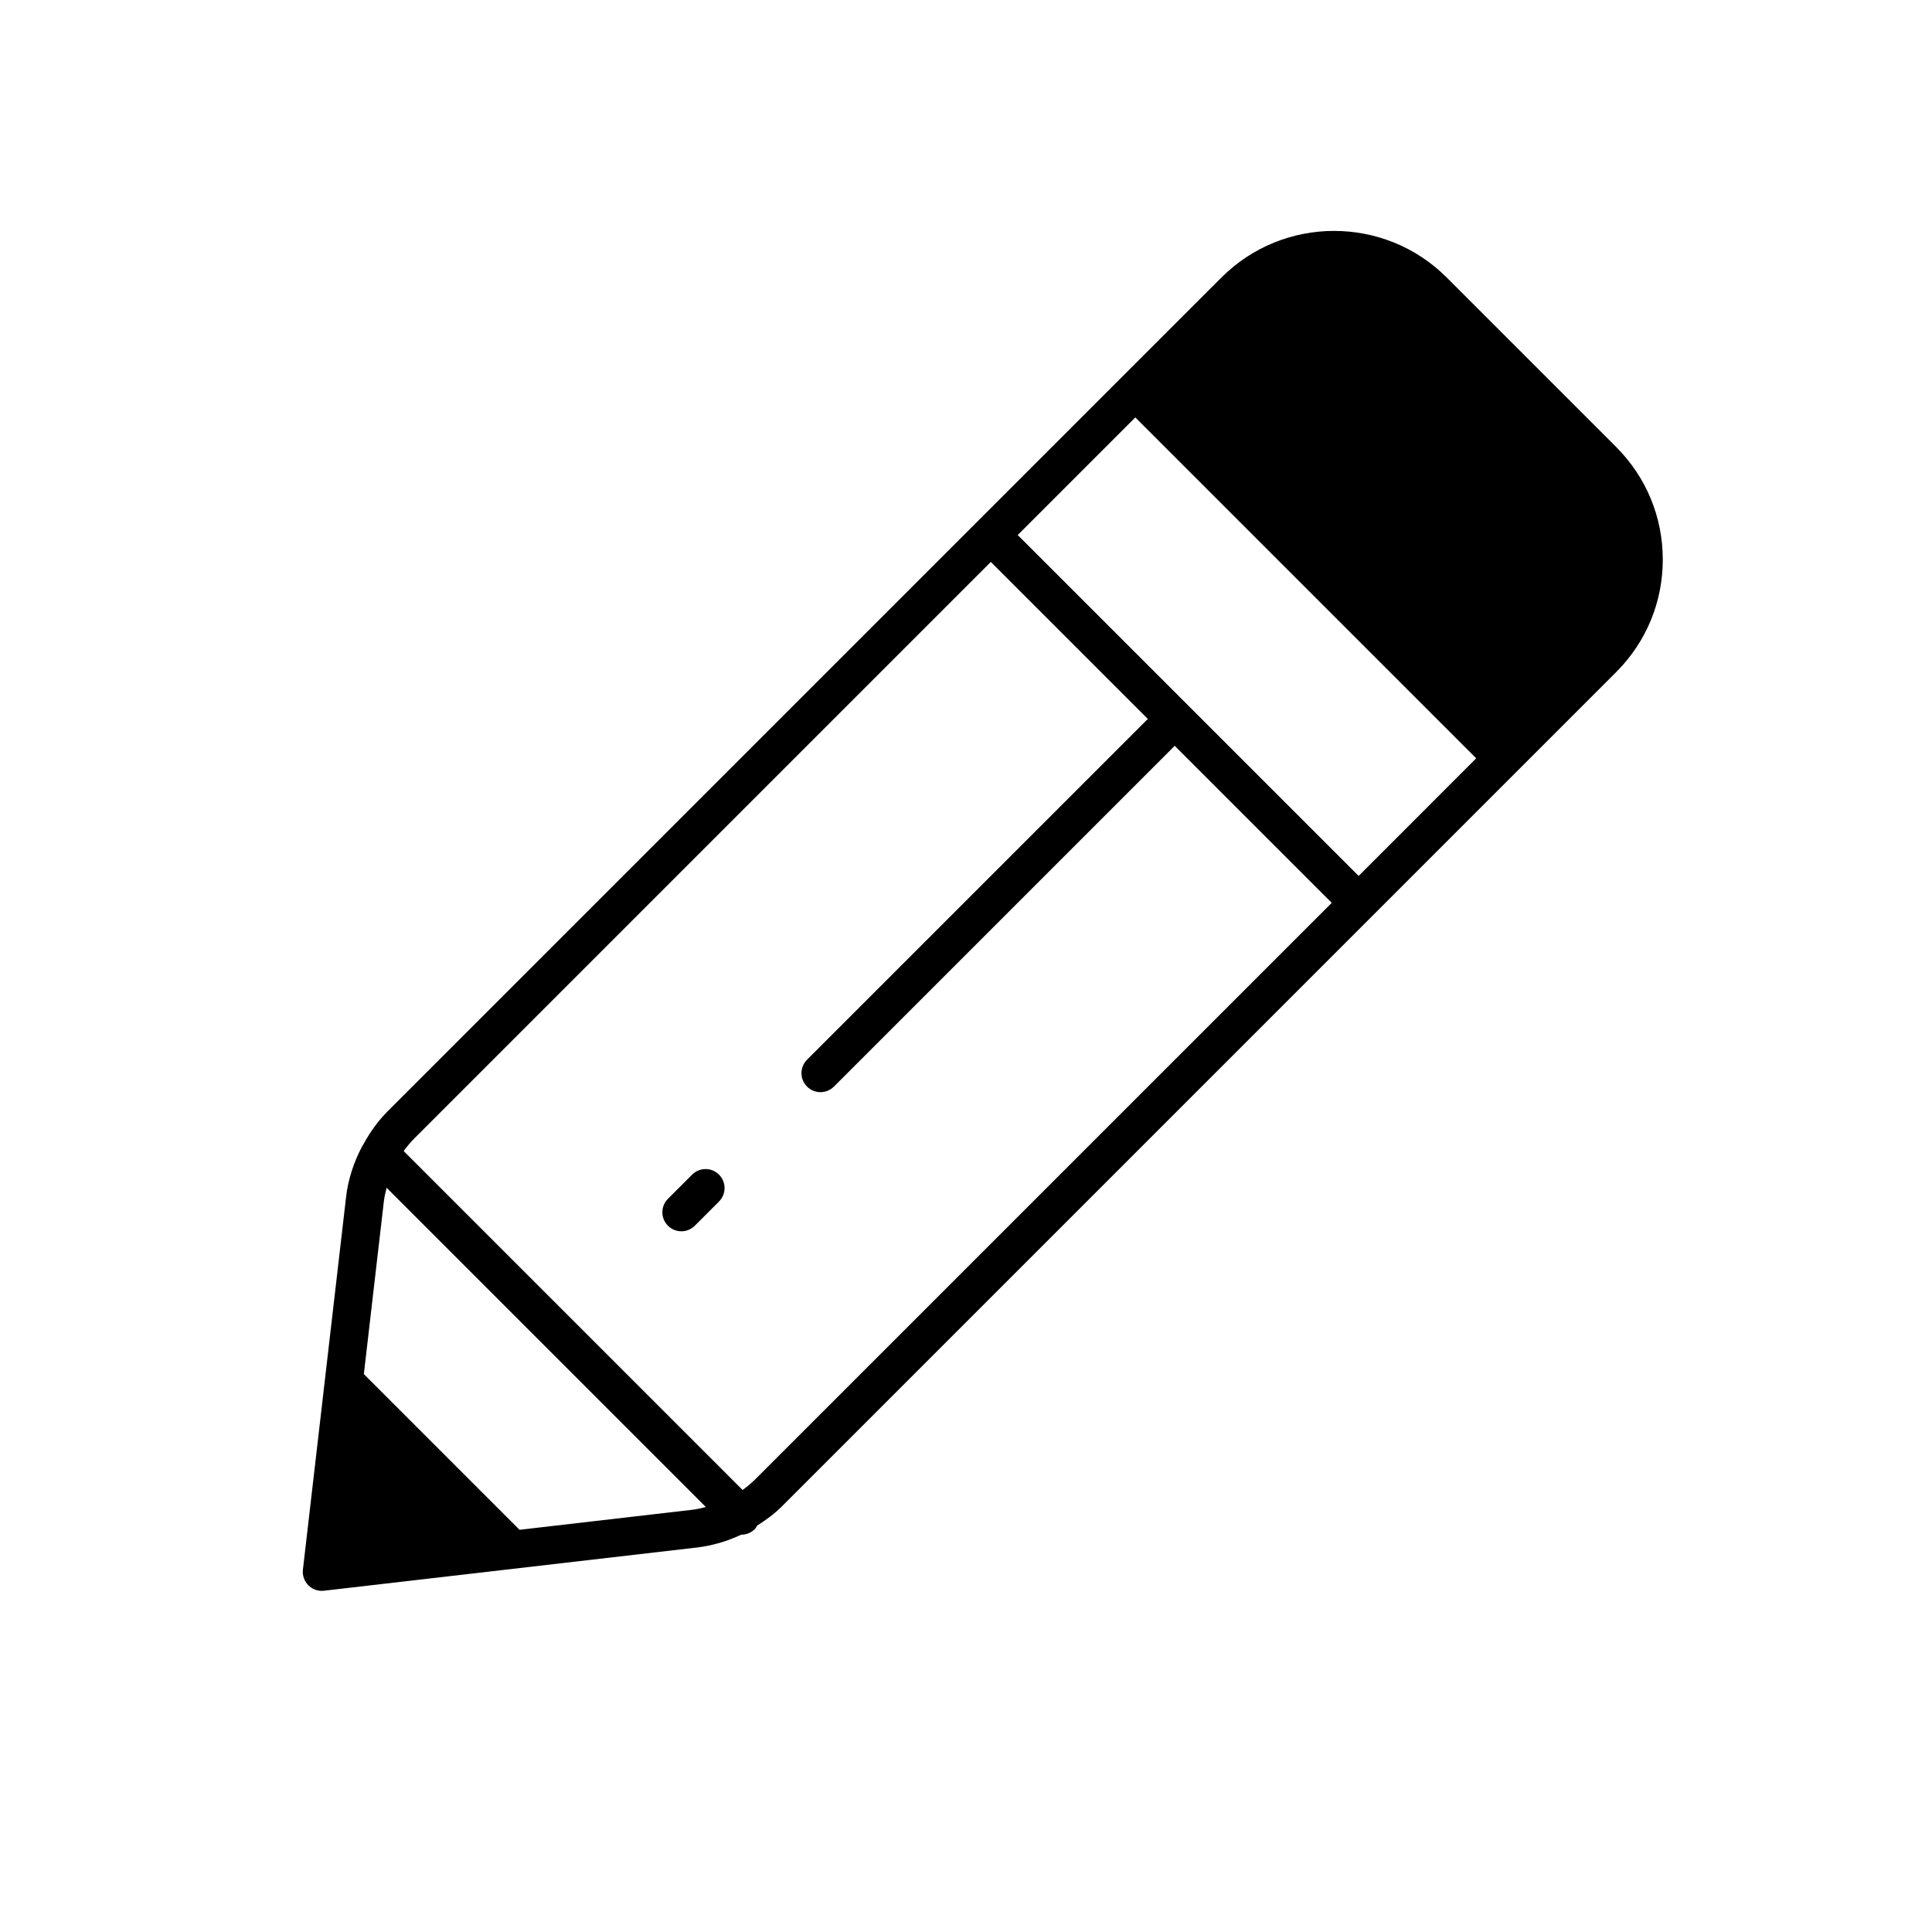
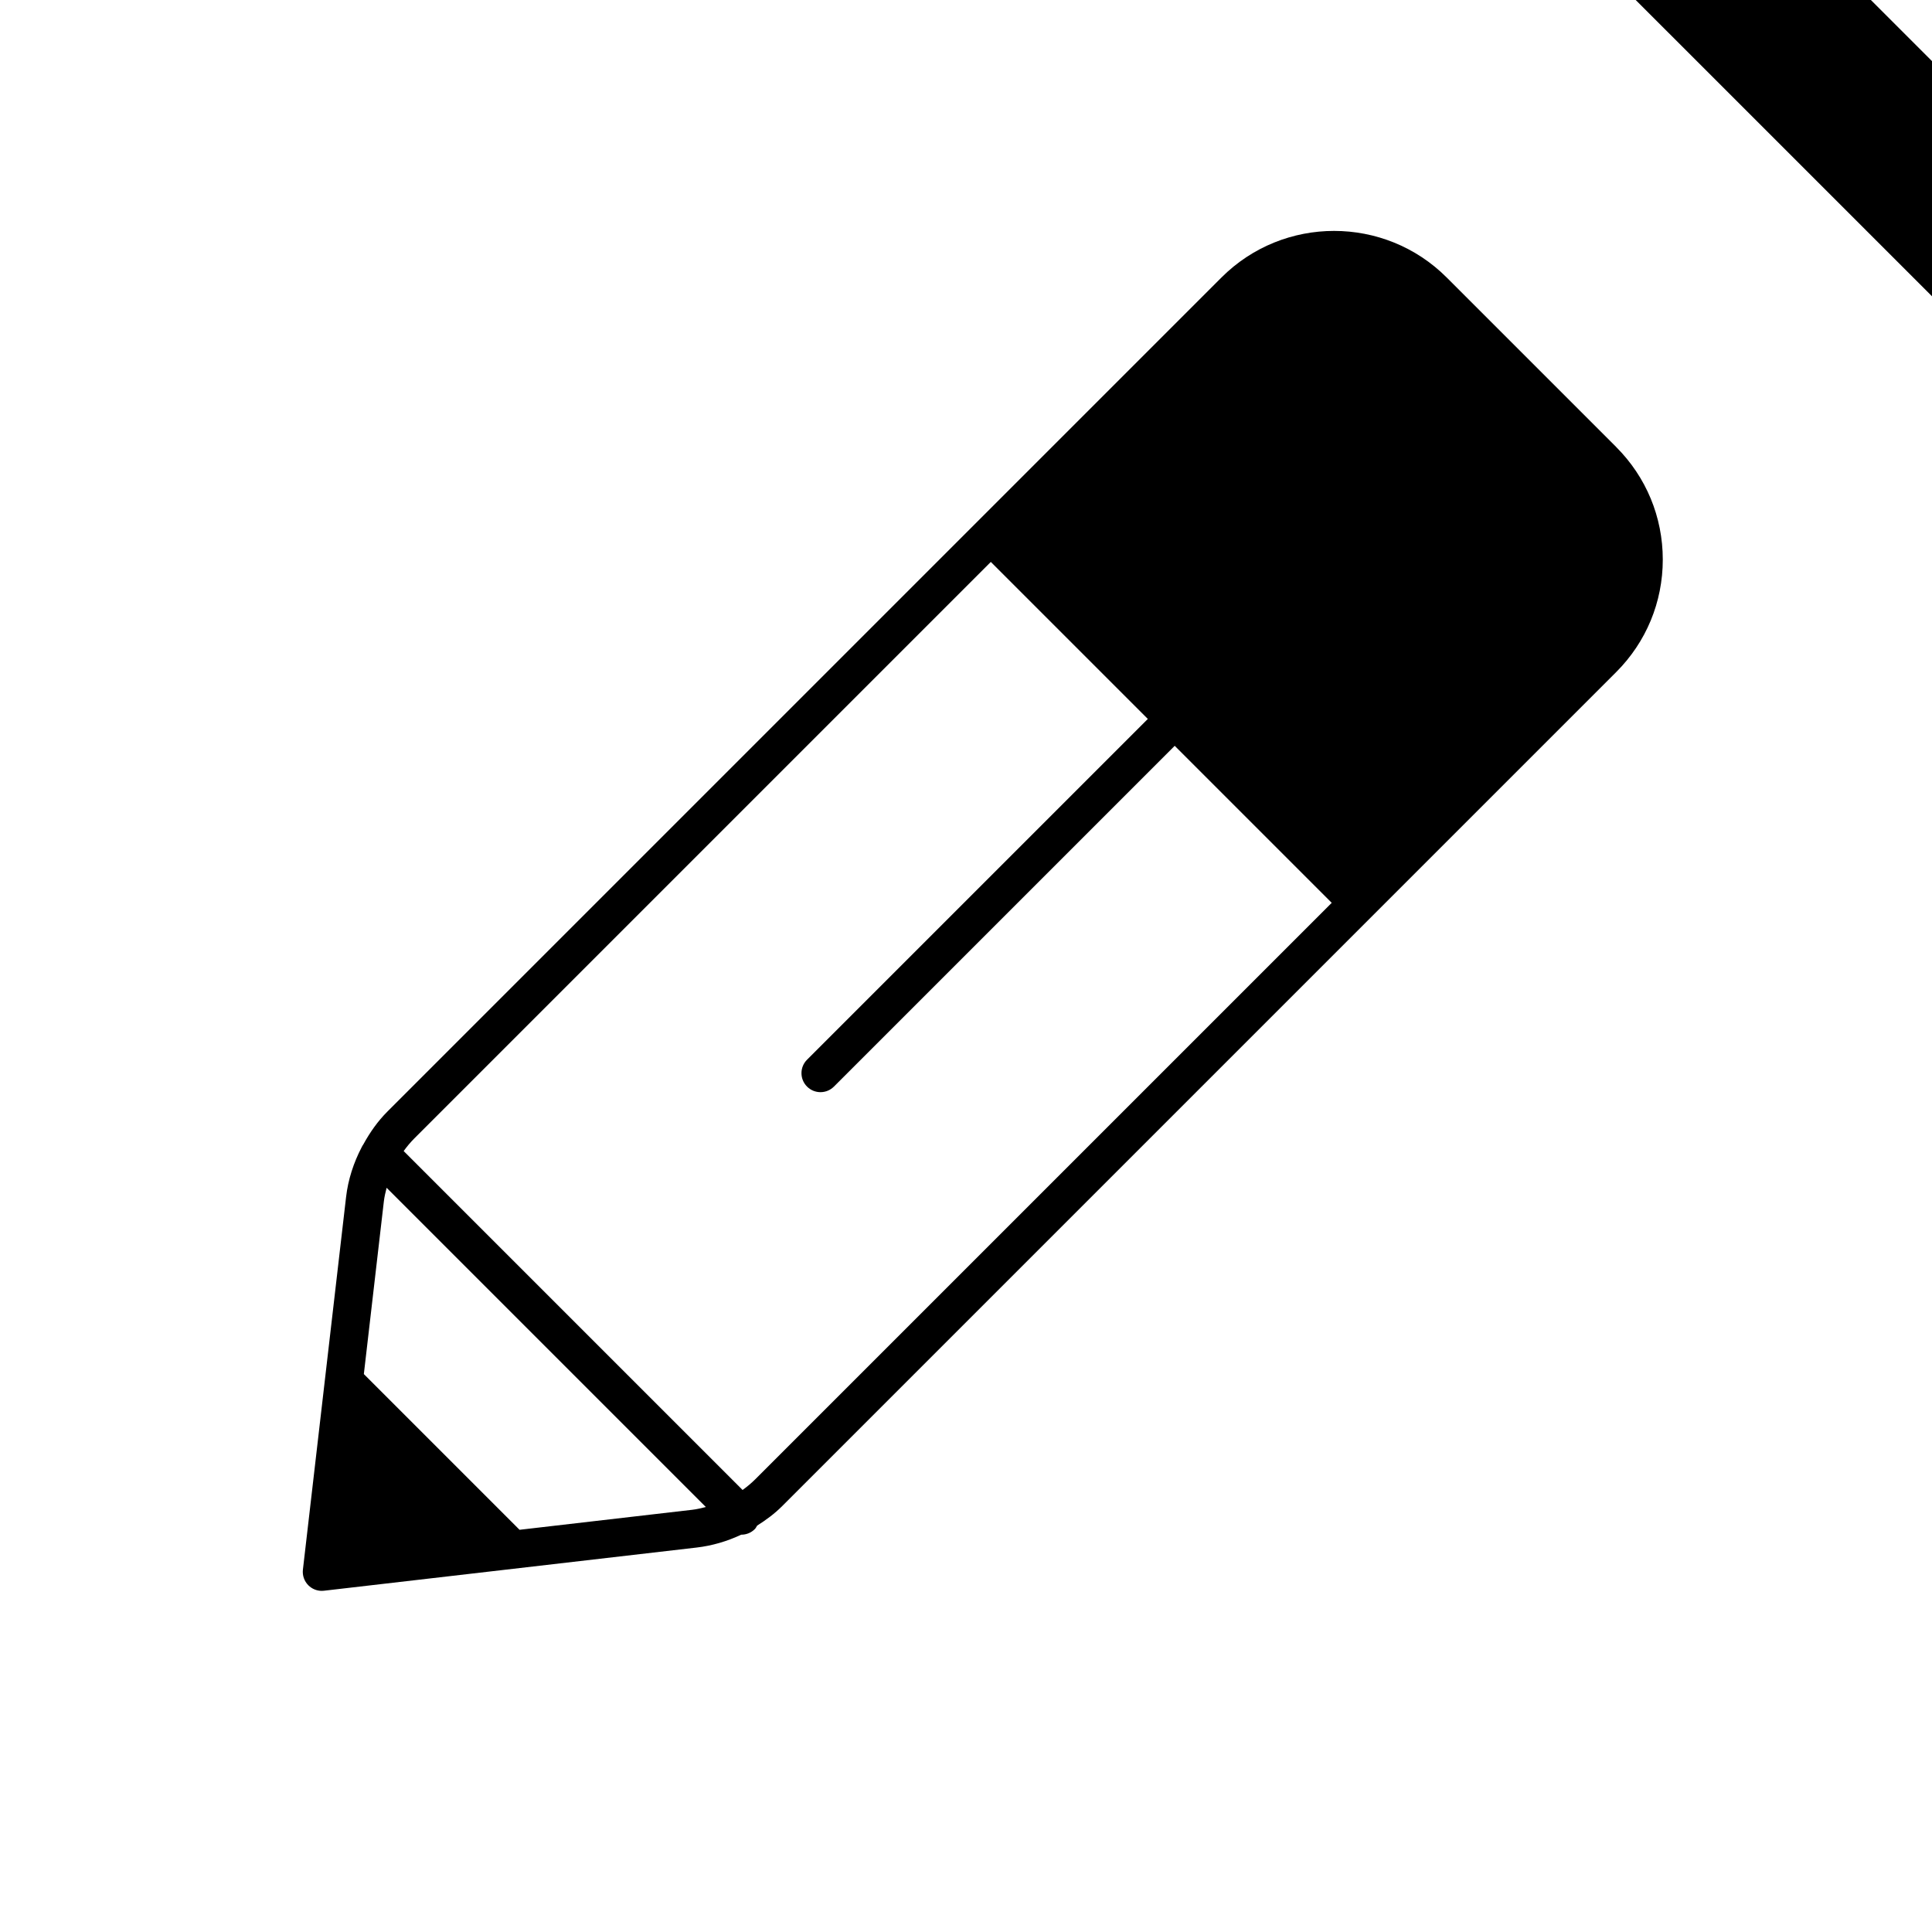
<svg xmlns="http://www.w3.org/2000/svg" fill="#000000" width="800px" height="800px" version="1.1" viewBox="144 144 512 512">
  <g>
-     <path d="m572.3 262.45-44.918-44.918c-16.449-16.445-43.211-16.453-59.672 0l-221.04 221.04c-2.566 2.566-4.641 5.535-6.371 8.688-0.141 0.242-0.328 0.461-0.426 0.719-2.152 4.125-3.625 8.602-4.16 13.258l-11.438 98.738c-0.176 1.531 0.355 3.055 1.441 4.144 0.949 0.949 2.234 1.477 3.562 1.477 0.191 0 0.391-0.012 0.582-0.035l98.734-11.441c4.125-0.477 8.121-1.664 11.852-3.414 0.008 0 0.016 0.004 0.023 0.004 1.289 0 2.578-0.492 3.562-1.477 0.273-0.273 0.418-0.609 0.613-0.922 2.363-1.496 4.621-3.156 6.613-5.148l221.04-221.04c7.969-7.969 12.359-18.562 12.359-29.836-0.004-11.27-4.391-21.863-12.363-29.836zm-244.86 281.66-45.754 5.301-41.262-41.266 5.301-45.754c0.141-1.227 0.434-2.426 0.734-3.617l84.598 84.602c-1.191 0.301-2.391 0.59-3.617 0.734zm16.699-8.074c-1.039 1.039-2.168 1.969-3.348 2.824l-89.816-89.816c0.859-1.18 1.785-2.312 2.824-3.348l152.78-152.78 41.609 41.609-90.312 90.309c-1.969 1.969-1.969 5.156 0 7.125 0.984 0.984 2.273 1.477 3.562 1.477s2.578-0.492 3.562-1.477l90.312-90.309 41.609 41.609zm159.91-159.91-90.344-90.34 31.164-31.164 90.34 90.34z" />
-     <path d="m327.42 455.29-6.41 6.414c-1.969 1.969-1.969 5.16 0 7.125 0.984 0.984 2.273 1.477 3.562 1.477 1.289 0 2.578-0.492 3.562-1.477l6.41-6.414c1.969-1.969 1.969-5.16 0-7.125-1.969-1.969-5.156-1.969-7.125 0z" />
+     <path d="m572.3 262.45-44.918-44.918c-16.449-16.445-43.211-16.453-59.672 0l-221.04 221.04c-2.566 2.566-4.641 5.535-6.371 8.688-0.141 0.242-0.328 0.461-0.426 0.719-2.152 4.125-3.625 8.602-4.16 13.258l-11.438 98.738c-0.176 1.531 0.355 3.055 1.441 4.144 0.949 0.949 2.234 1.477 3.562 1.477 0.191 0 0.391-0.012 0.582-0.035l98.734-11.441c4.125-0.477 8.121-1.664 11.852-3.414 0.008 0 0.016 0.004 0.023 0.004 1.289 0 2.578-0.492 3.562-1.477 0.273-0.273 0.418-0.609 0.613-0.922 2.363-1.496 4.621-3.156 6.613-5.148l221.04-221.04c7.969-7.969 12.359-18.562 12.359-29.836-0.004-11.27-4.391-21.863-12.363-29.836zm-244.86 281.66-45.754 5.301-41.262-41.266 5.301-45.754c0.141-1.227 0.434-2.426 0.734-3.617l84.598 84.602c-1.191 0.301-2.391 0.59-3.617 0.734zm16.699-8.074c-1.039 1.039-2.168 1.969-3.348 2.824l-89.816-89.816c0.859-1.18 1.785-2.312 2.824-3.348l152.78-152.78 41.609 41.609-90.312 90.309c-1.969 1.969-1.969 5.156 0 7.125 0.984 0.984 2.273 1.477 3.562 1.477s2.578-0.492 3.562-1.477l90.312-90.309 41.609 41.609m159.91-159.91-90.344-90.34 31.164-31.164 90.34 90.34z" />
  </g>
</svg>